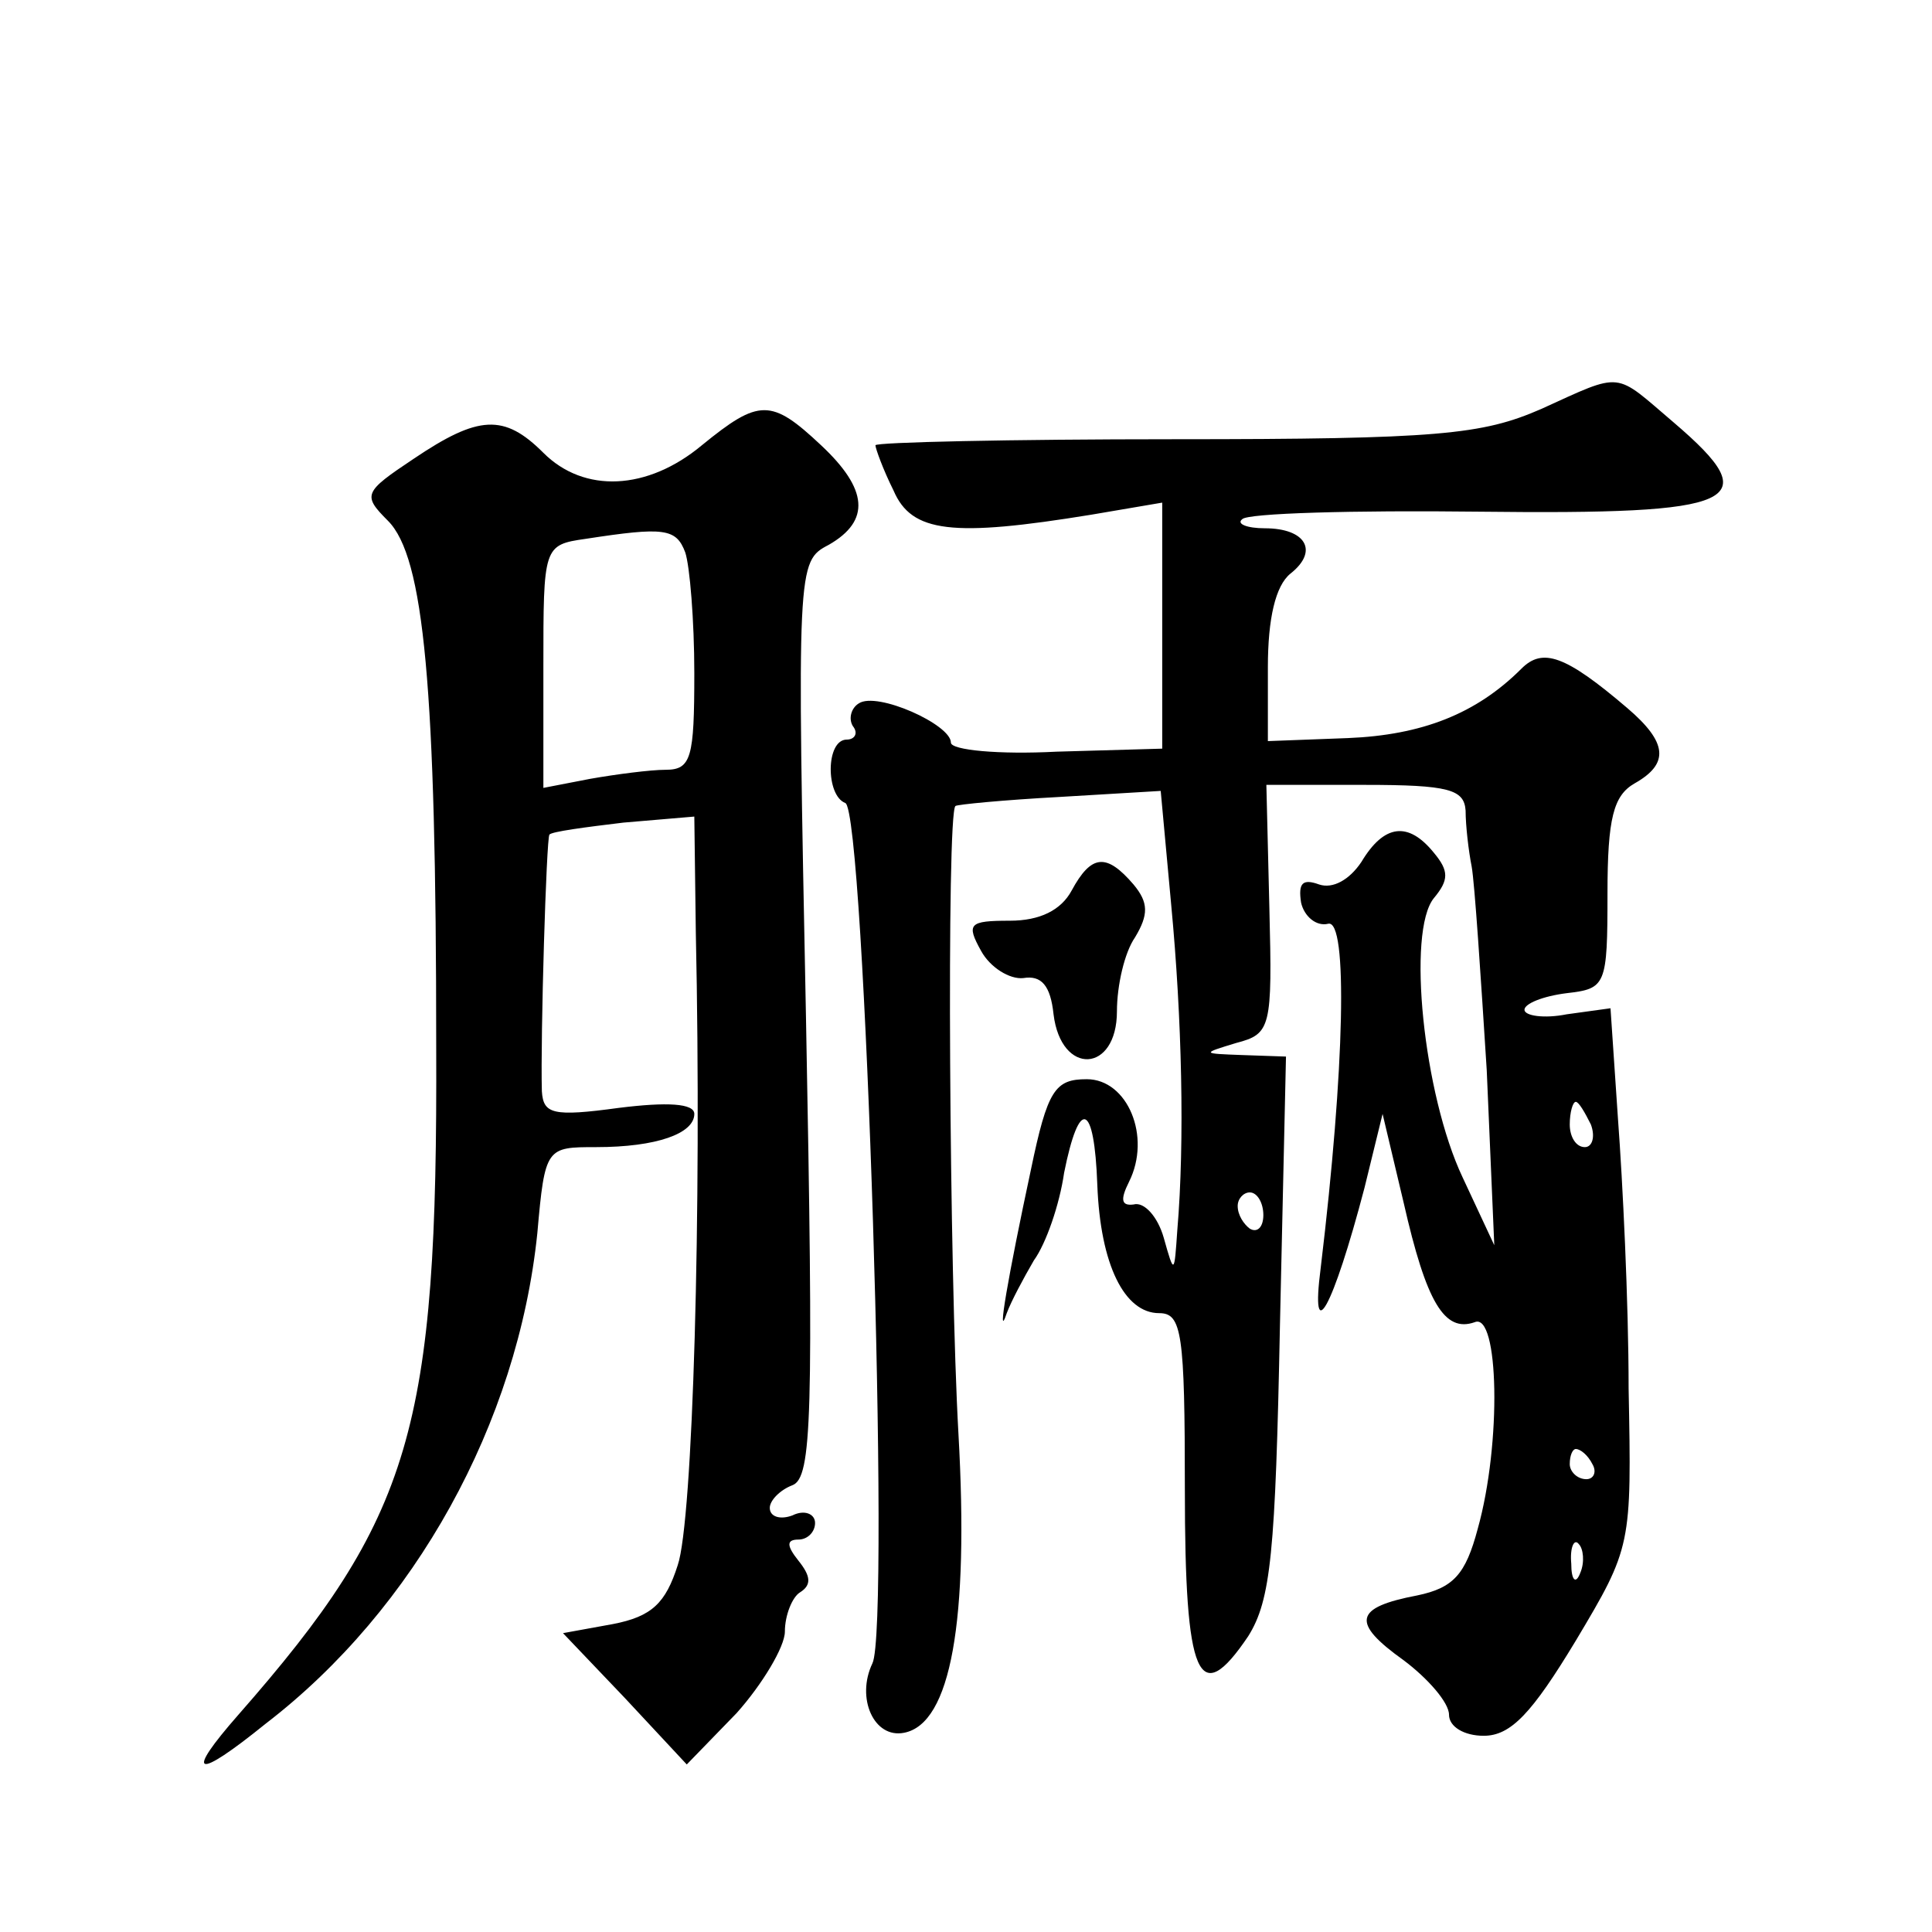
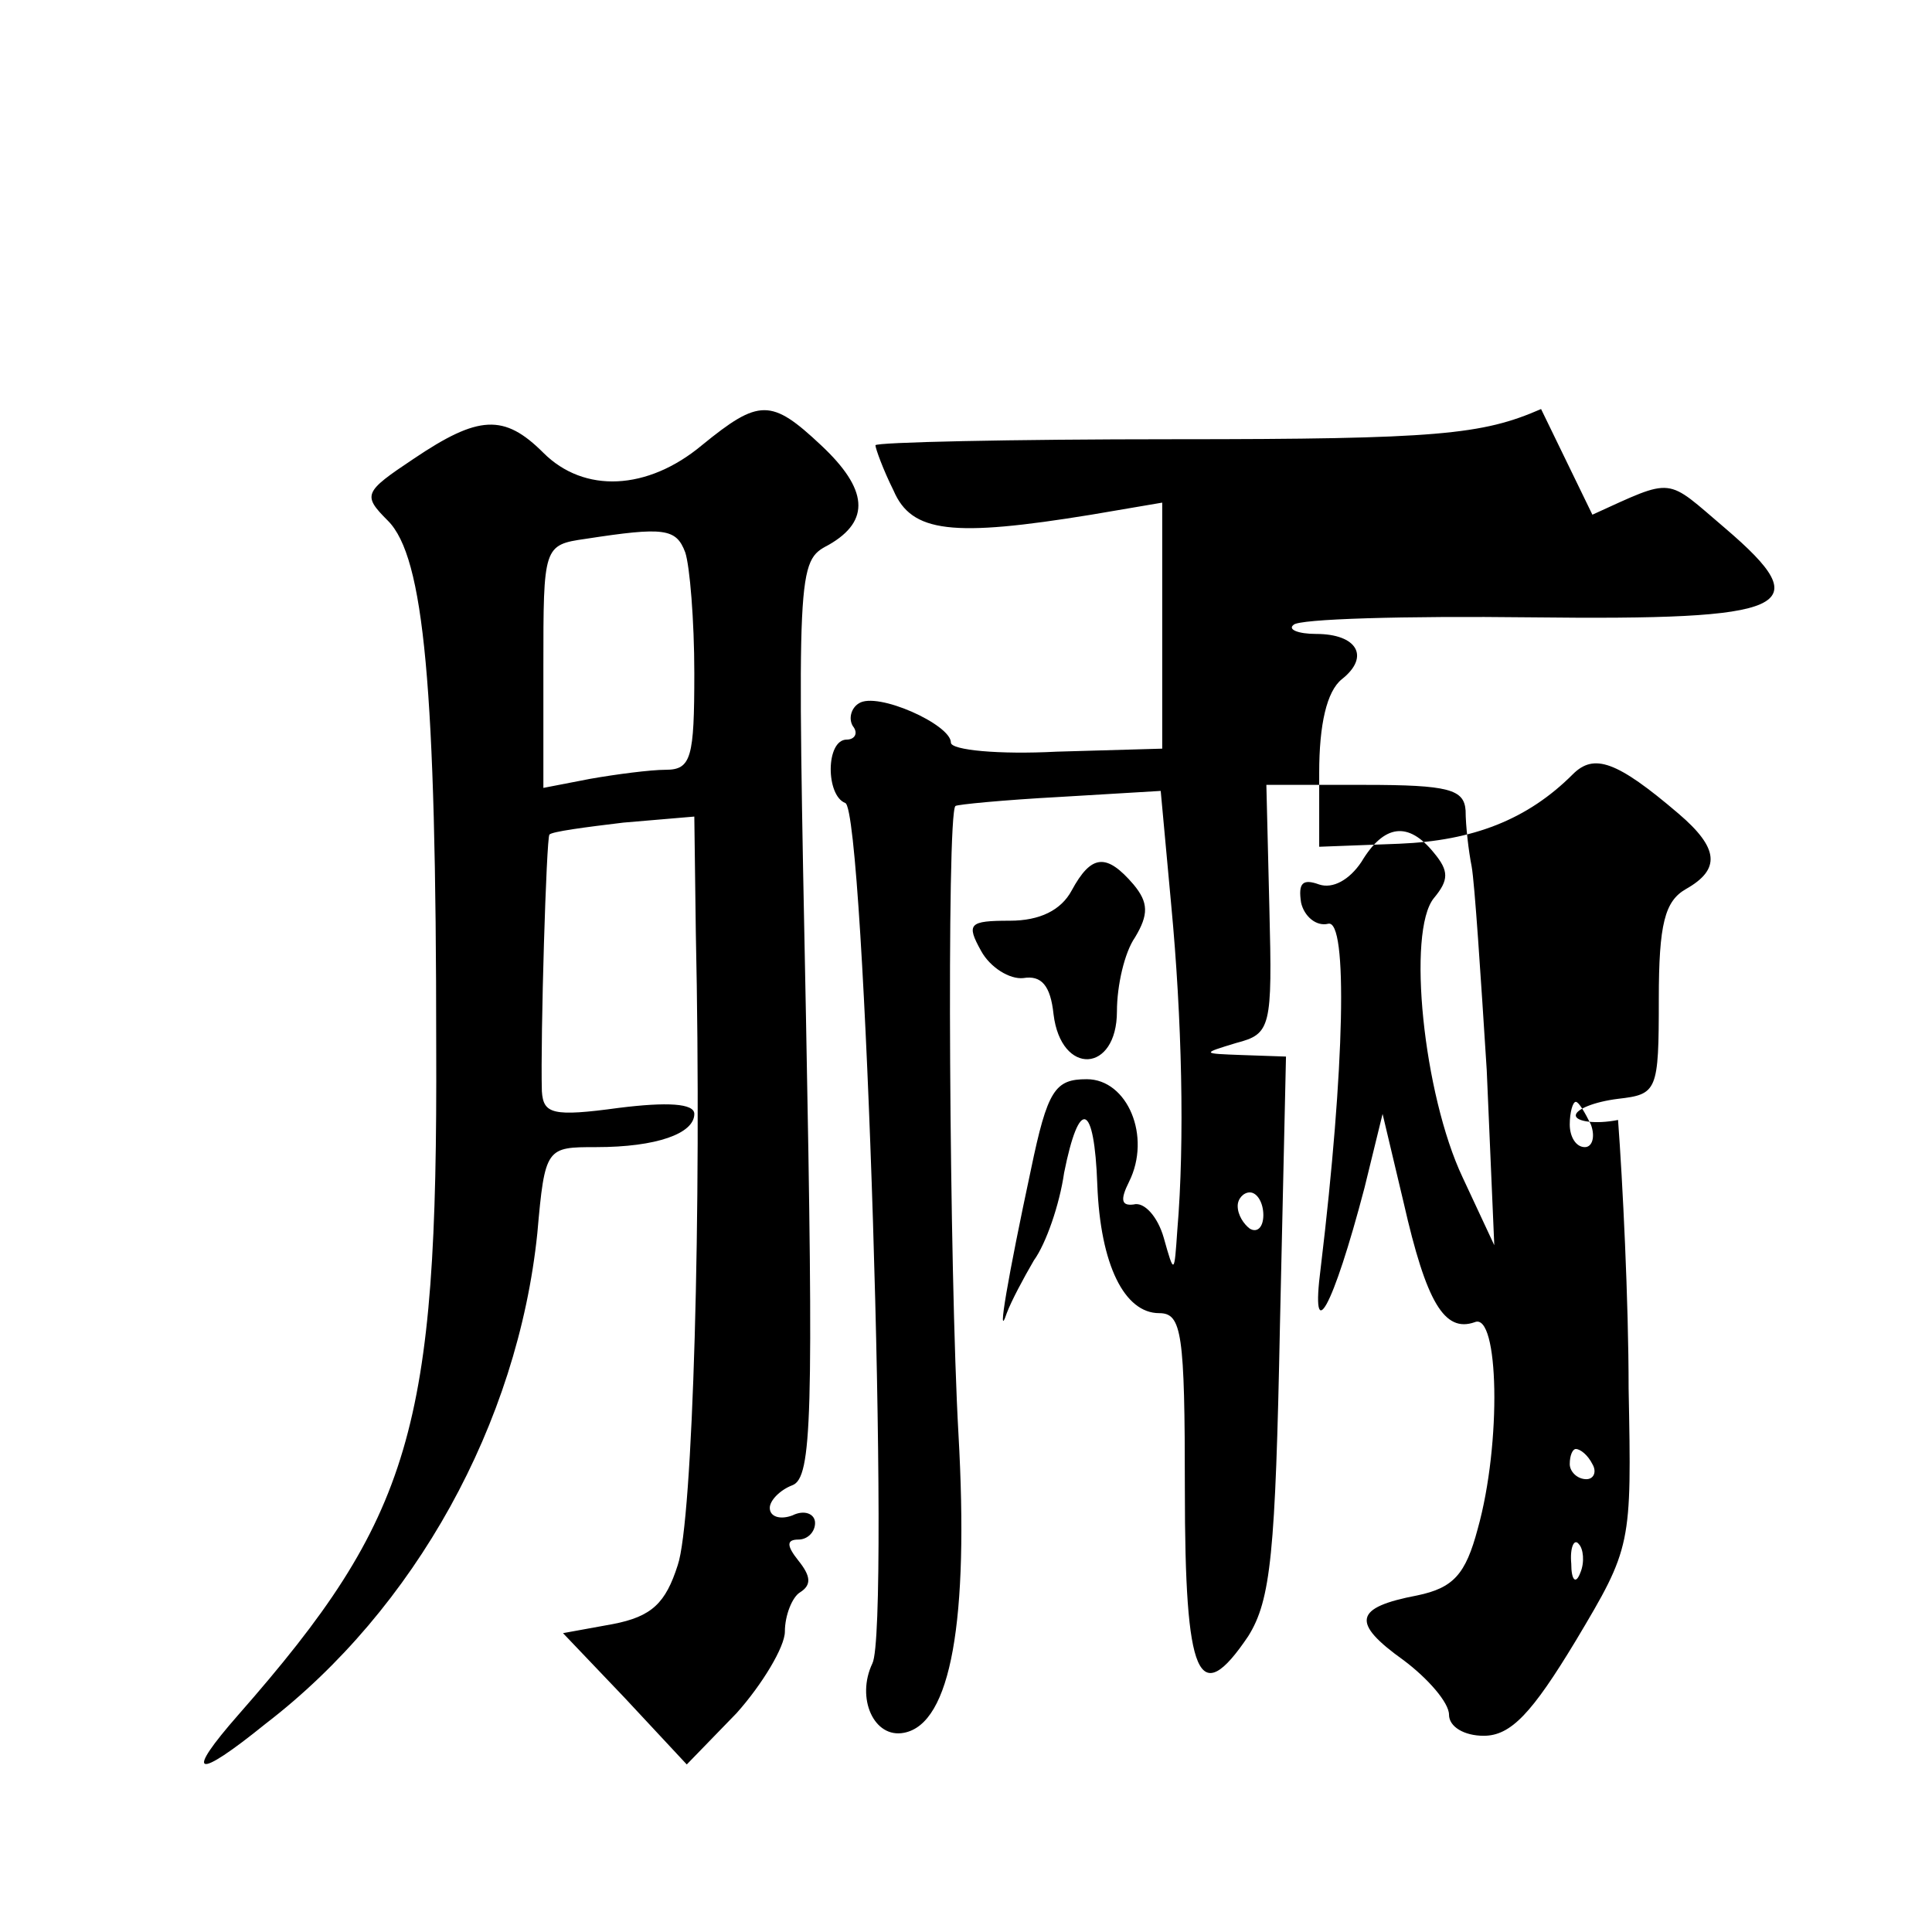
<svg xmlns="http://www.w3.org/2000/svg" version="1.0" width="128pt" height="128pt" viewBox="0 0 128 128" preserveAspectRatio="xMidYMid meet">
  <g transform="translate(0,128) scale(0.1,-0.1)" fill="#0" stroke="none">
-     <path d="M1021 1009 c-39 -17 -68 -20 -243 -20 -109 0 -198 -2 -198 -4 0 -2 5 -16 12 -30 12 -28 39 -31 131 -16 l47 8 0 -81 0 -82 -70 -2 c-38 -2 -70 1 -70 6 0 12 -49 34 -61 26 -5 -3 -7 -10 -4 -15 4 -5 1 -9 -4 -9 -14 0 -14 -37 -1 -42 13 -4 30 -546 18 -570 -11 -23 1 -50 21 -46 31 6 43 74 36 198 -6 106 -8 411 -2 416 1 1 32 4 69 6 l67 4 7 -76 c7 -74 9 -156 4 -215 -2 -29 -2 -30 -9 -5 -4 14 -13 24 -20 22 -8 -1 -9 3 -3 15 15 30 -1 68 -28 68 -21 0 -26 -7 -37 -60 -15 -70 -23 -116 -16 -95 3 8 11 23 18 35 8 11 17 37 20 58 10 50 20 47 22 -8 2 -53 18 -85 41 -85 15 0 17 -13 17 -117 0 -125 9 -146 42 -97 15 24 18 55 21 206 l4 178 -29 1 c-27 1 -27 1 -4 8 23 6 24 10 22 89 l-2 82 65 0 c56 0 66 -3 67 -17 0 -10 2 -27 4 -37 2 -11 6 -72 10 -135 l5 -116 -21 45 c-26 55 -37 163 -19 185 10 12 10 18 0 30 -17 21 -33 19 -48 -6 -8 -12 -19 -18 -28 -15 -11 4 -14 1 -12 -12 2 -9 10 -16 18 -14 13 3 11 -95 -5 -228 -7 -54 8 -27 29 53 l12 49 14 -59 c15 -66 27 -86 47 -79 16 7 18 -80 2 -137 -8 -30 -16 -39 -40 -44 -42 -8 -44 -18 -9 -43 16 -12 30 -28 30 -36 0 -8 10 -14 23 -14 18 0 32 15 61 63 37 62 37 63 35 167 0 58 -4 138 -7 178 l-5 74 -29 -4 c-15 -3 -28 -1 -28 3 0 4 12 9 28 11 26 3 27 5 27 66 0 50 4 65 18 73 23 13 22 27 -5 50 -41 35 -56 40 -70 26 -30 -30 -66 -44 -115 -46 l-53 -2 0 49 c0 32 5 54 15 62 19 15 10 30 -17 30 -12 0 -19 3 -15 6 3 4 74 6 157 5 173 -2 191 6 129 59 -40 34 -33 34 -88 9z m33 -474 c3 -8 1 -15 -4 -15 -6 0 -10 7 -10 15 0 8 2 15 4 15 2 0 6 -7 10 -15z m-217 -60 c0 -8 -4 -12 -9 -9 -4 3 -8 9 -8 15 0 5 4 9 8 9 5 0 9 -7 9 -15z m218 -165 c3 -5 1 -10 -4 -10 -6 0 -11 5 -11 10 0 6 2 10 4 10 3 0 8 -4 11 -10z m-8 -72 c-3 -8 -6 -5 -6 6 -1 11 2 17 5 13 3 -3 4 -12 1 -19z M465 985 c-36 -30 -78 -32 -105 -5 -26 26 -43 25 -86 -4 -33 -22 -34 -24 -17 -41 24 -24 32 -110 32 -348 1 -254 -16 -312 -131 -443 -36 -41 -29 -44 18 -6 99 76 167 199 180 325 5 57 6 57 39 57 40 0 65 9 65 22 0 7 -18 8 -50 4 -44 -6 -50 -4 -51 11 -1 36 3 168 5 170 1 2 24 5 49 8 l47 4 1 -77 c4 -185 -2 -390 -12 -419 -8 -25 -17 -34 -43 -39 l-33 -6 41 -43 41 -44 33 34 c17 19 32 44 32 54 0 11 5 23 10 26 8 5 7 11 -1 21 -8 10 -8 14 0 14 6 0 11 5 11 11 0 6 -7 9 -15 5 -8 -3 -15 -1 -15 5 0 5 7 12 15 15 13 5 14 46 9 309 -6 301 -6 303 15 314 28 16 26 37 -5 66 -33 31 -41 31 -79 0z m-11 -71 c3 -9 6 -45 6 -80 0 -56 -2 -64 -19 -64 -10 0 -33 -3 -50 -6 l-31 -6 0 80 c0 80 0 81 28 85 52 8 60 7 66 -9z M710 690 c-7 -13 -21 -20 -41 -20 -27 0 -29 -2 -19 -20 6 -11 19 -19 28 -18 12 2 18 -5 20 -24 5 -41 42 -39 42 2 0 17 5 39 12 49 9 15 9 23 -1 35 -18 21 -28 20 -41 -4z" />
+     <path d="M1021 1009 c-39 -17 -68 -20 -243 -20 -109 0 -198 -2 -198 -4 0 -2 5 -16 12 -30 12 -28 39 -31 131 -16 l47 8 0 -81 0 -82 -70 -2 c-38 -2 -70 1 -70 6 0 12 -49 34 -61 26 -5 -3 -7 -10 -4 -15 4 -5 1 -9 -4 -9 -14 0 -14 -37 -1 -42 13 -4 30 -546 18 -570 -11 -23 1 -50 21 -46 31 6 43 74 36 198 -6 106 -8 411 -2 416 1 1 32 4 69 6 l67 4 7 -76 c7 -74 9 -156 4 -215 -2 -29 -2 -30 -9 -5 -4 14 -13 24 -20 22 -8 -1 -9 3 -3 15 15 30 -1 68 -28 68 -21 0 -26 -7 -37 -60 -15 -70 -23 -116 -16 -95 3 8 11 23 18 35 8 11 17 37 20 58 10 50 20 47 22 -8 2 -53 18 -85 41 -85 15 0 17 -13 17 -117 0 -125 9 -146 42 -97 15 24 18 55 21 206 l4 178 -29 1 c-27 1 -27 1 -4 8 23 6 24 10 22 89 l-2 82 65 0 c56 0 66 -3 67 -17 0 -10 2 -27 4 -37 2 -11 6 -72 10 -135 l5 -116 -21 45 c-26 55 -37 163 -19 185 10 12 10 18 0 30 -17 21 -33 19 -48 -6 -8 -12 -19 -18 -28 -15 -11 4 -14 1 -12 -12 2 -9 10 -16 18 -14 13 3 11 -95 -5 -228 -7 -54 8 -27 29 53 l12 49 14 -59 c15 -66 27 -86 47 -79 16 7 18 -80 2 -137 -8 -30 -16 -39 -40 -44 -42 -8 -44 -18 -9 -43 16 -12 30 -28 30 -36 0 -8 10 -14 23 -14 18 0 32 15 61 63 37 62 37 63 35 167 0 58 -4 138 -7 178 c-15 -3 -28 -1 -28 3 0 4 12 9 28 11 26 3 27 5 27 66 0 50 4 65 18 73 23 13 22 27 -5 50 -41 35 -56 40 -70 26 -30 -30 -66 -44 -115 -46 l-53 -2 0 49 c0 32 5 54 15 62 19 15 10 30 -17 30 -12 0 -19 3 -15 6 3 4 74 6 157 5 173 -2 191 6 129 59 -40 34 -33 34 -88 9z m33 -474 c3 -8 1 -15 -4 -15 -6 0 -10 7 -10 15 0 8 2 15 4 15 2 0 6 -7 10 -15z m-217 -60 c0 -8 -4 -12 -9 -9 -4 3 -8 9 -8 15 0 5 4 9 8 9 5 0 9 -7 9 -15z m218 -165 c3 -5 1 -10 -4 -10 -6 0 -11 5 -11 10 0 6 2 10 4 10 3 0 8 -4 11 -10z m-8 -72 c-3 -8 -6 -5 -6 6 -1 11 2 17 5 13 3 -3 4 -12 1 -19z M465 985 c-36 -30 -78 -32 -105 -5 -26 26 -43 25 -86 -4 -33 -22 -34 -24 -17 -41 24 -24 32 -110 32 -348 1 -254 -16 -312 -131 -443 -36 -41 -29 -44 18 -6 99 76 167 199 180 325 5 57 6 57 39 57 40 0 65 9 65 22 0 7 -18 8 -50 4 -44 -6 -50 -4 -51 11 -1 36 3 168 5 170 1 2 24 5 49 8 l47 4 1 -77 c4 -185 -2 -390 -12 -419 -8 -25 -17 -34 -43 -39 l-33 -6 41 -43 41 -44 33 34 c17 19 32 44 32 54 0 11 5 23 10 26 8 5 7 11 -1 21 -8 10 -8 14 0 14 6 0 11 5 11 11 0 6 -7 9 -15 5 -8 -3 -15 -1 -15 5 0 5 7 12 15 15 13 5 14 46 9 309 -6 301 -6 303 15 314 28 16 26 37 -5 66 -33 31 -41 31 -79 0z m-11 -71 c3 -9 6 -45 6 -80 0 -56 -2 -64 -19 -64 -10 0 -33 -3 -50 -6 l-31 -6 0 80 c0 80 0 81 28 85 52 8 60 7 66 -9z M710 690 c-7 -13 -21 -20 -41 -20 -27 0 -29 -2 -19 -20 6 -11 19 -19 28 -18 12 2 18 -5 20 -24 5 -41 42 -39 42 2 0 17 5 39 12 49 9 15 9 23 -1 35 -18 21 -28 20 -41 -4z" />
  </g>
</svg>